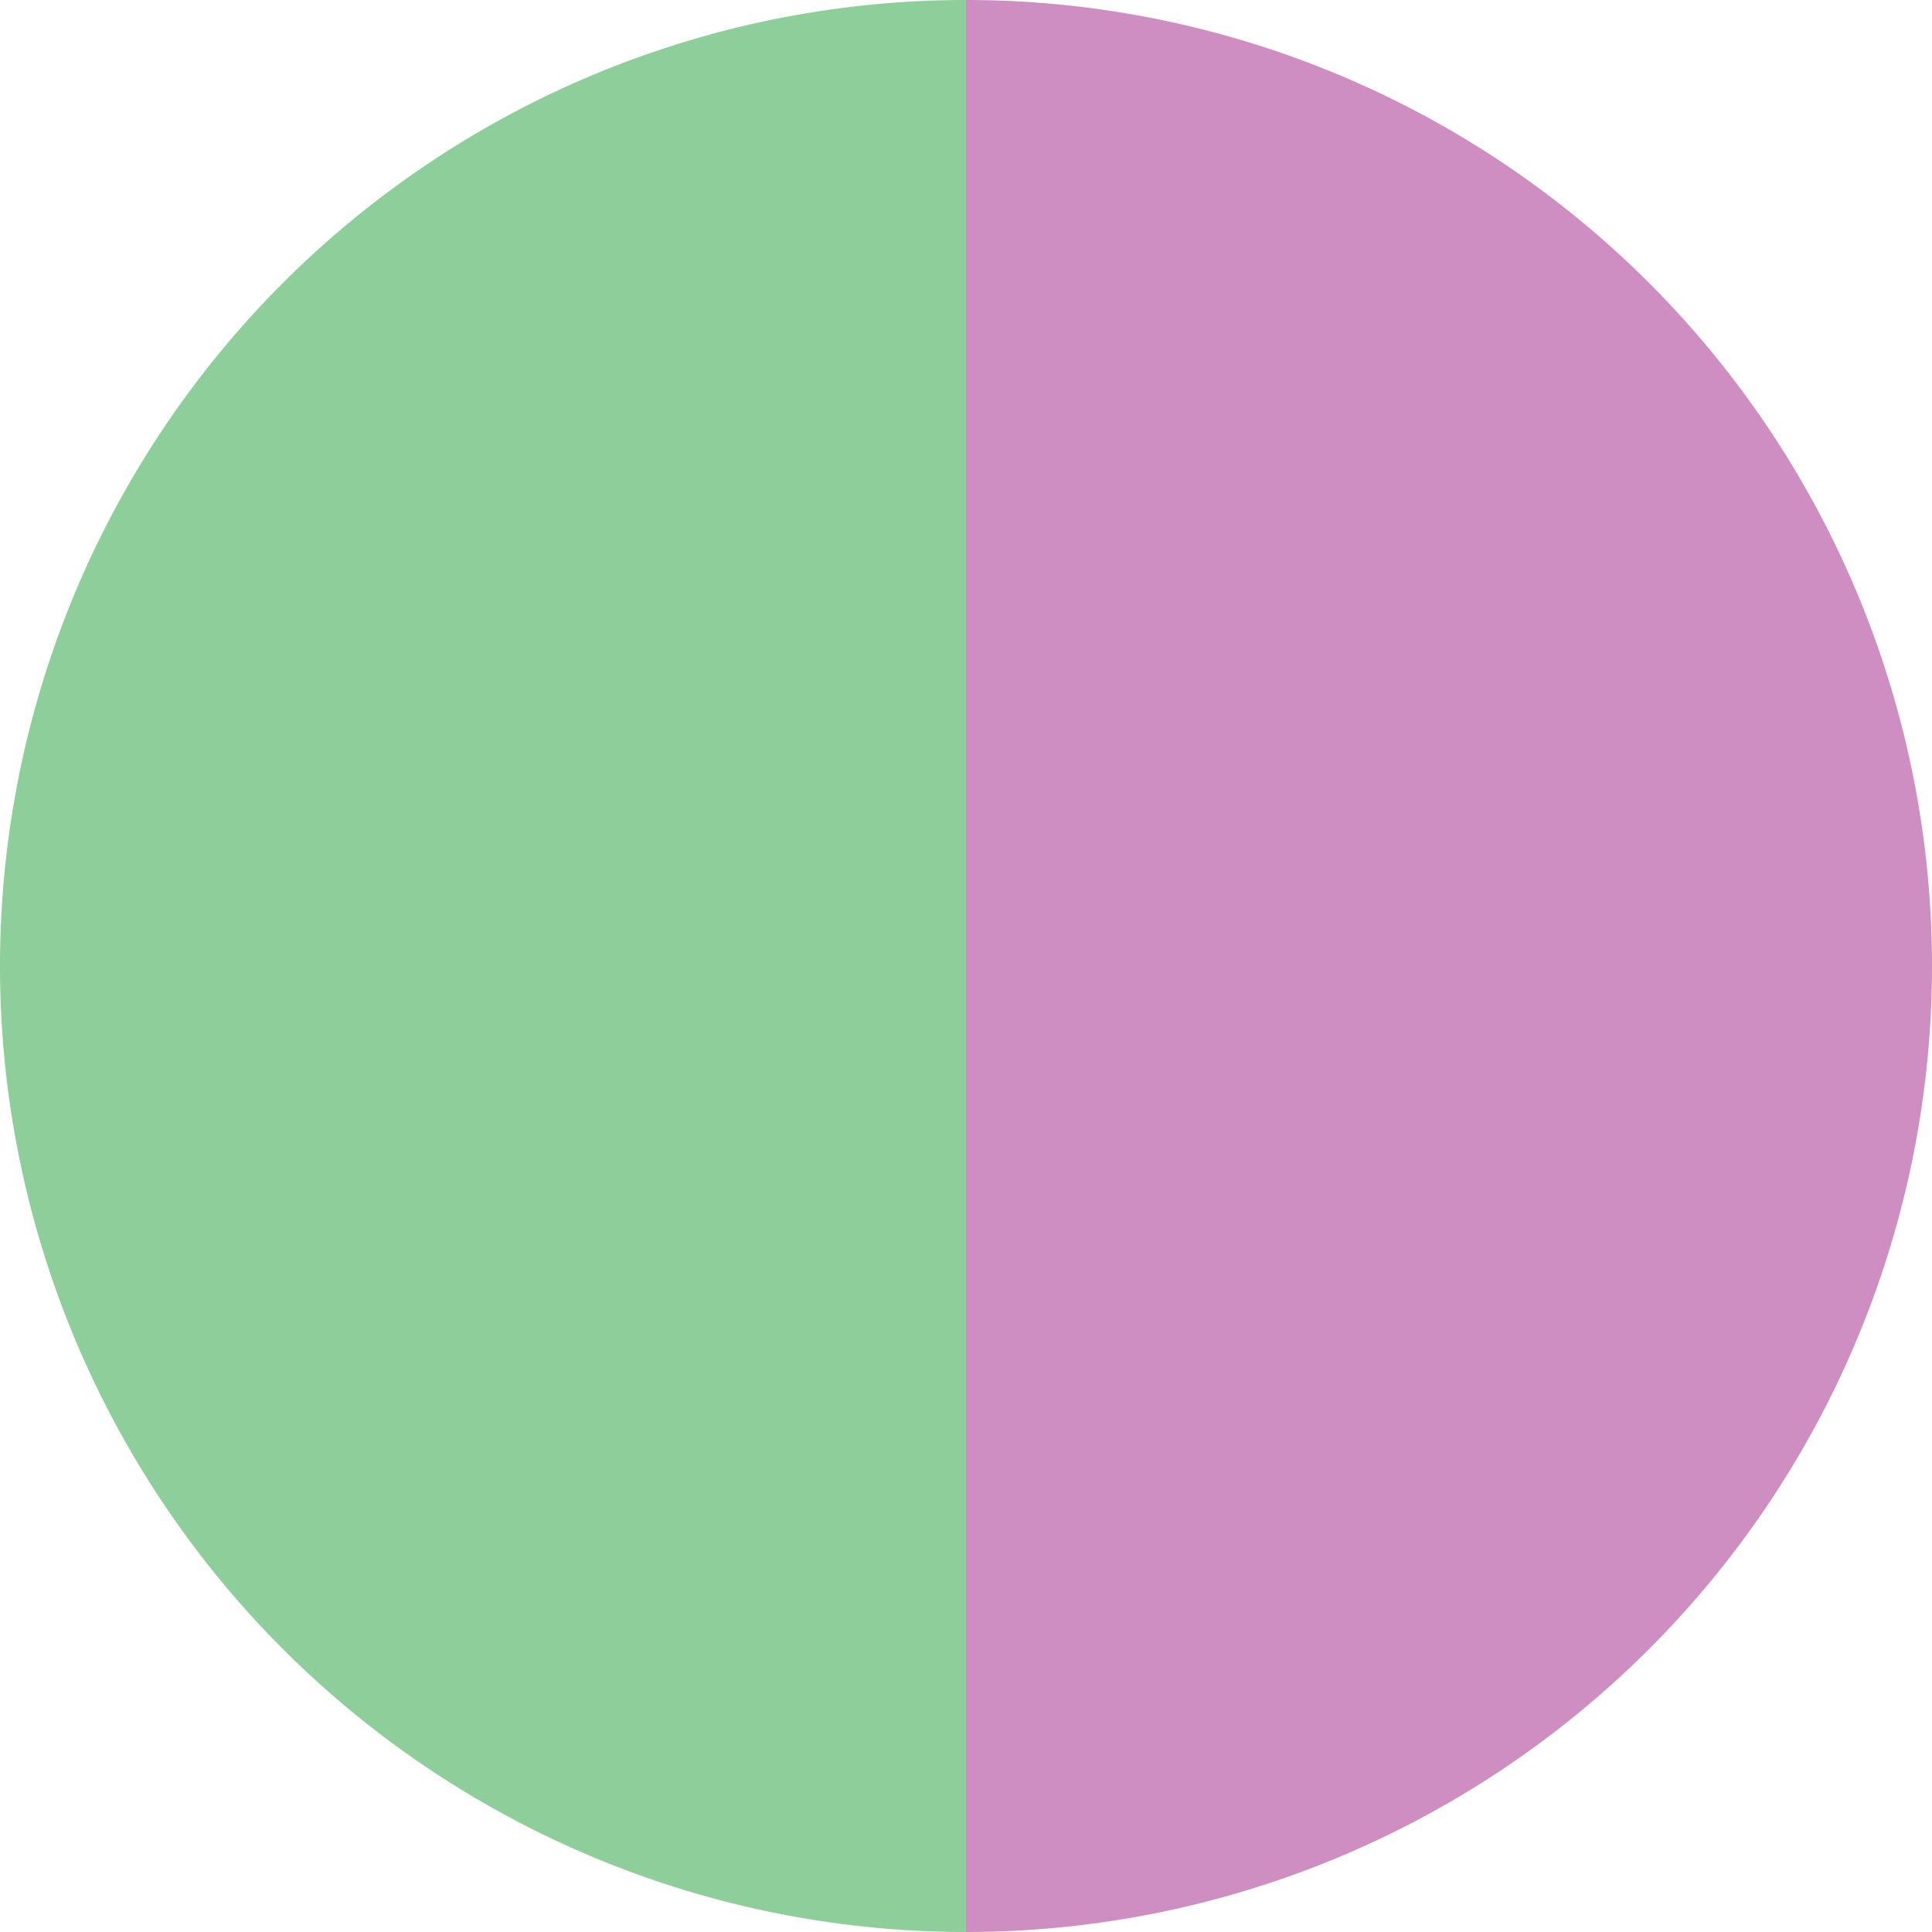
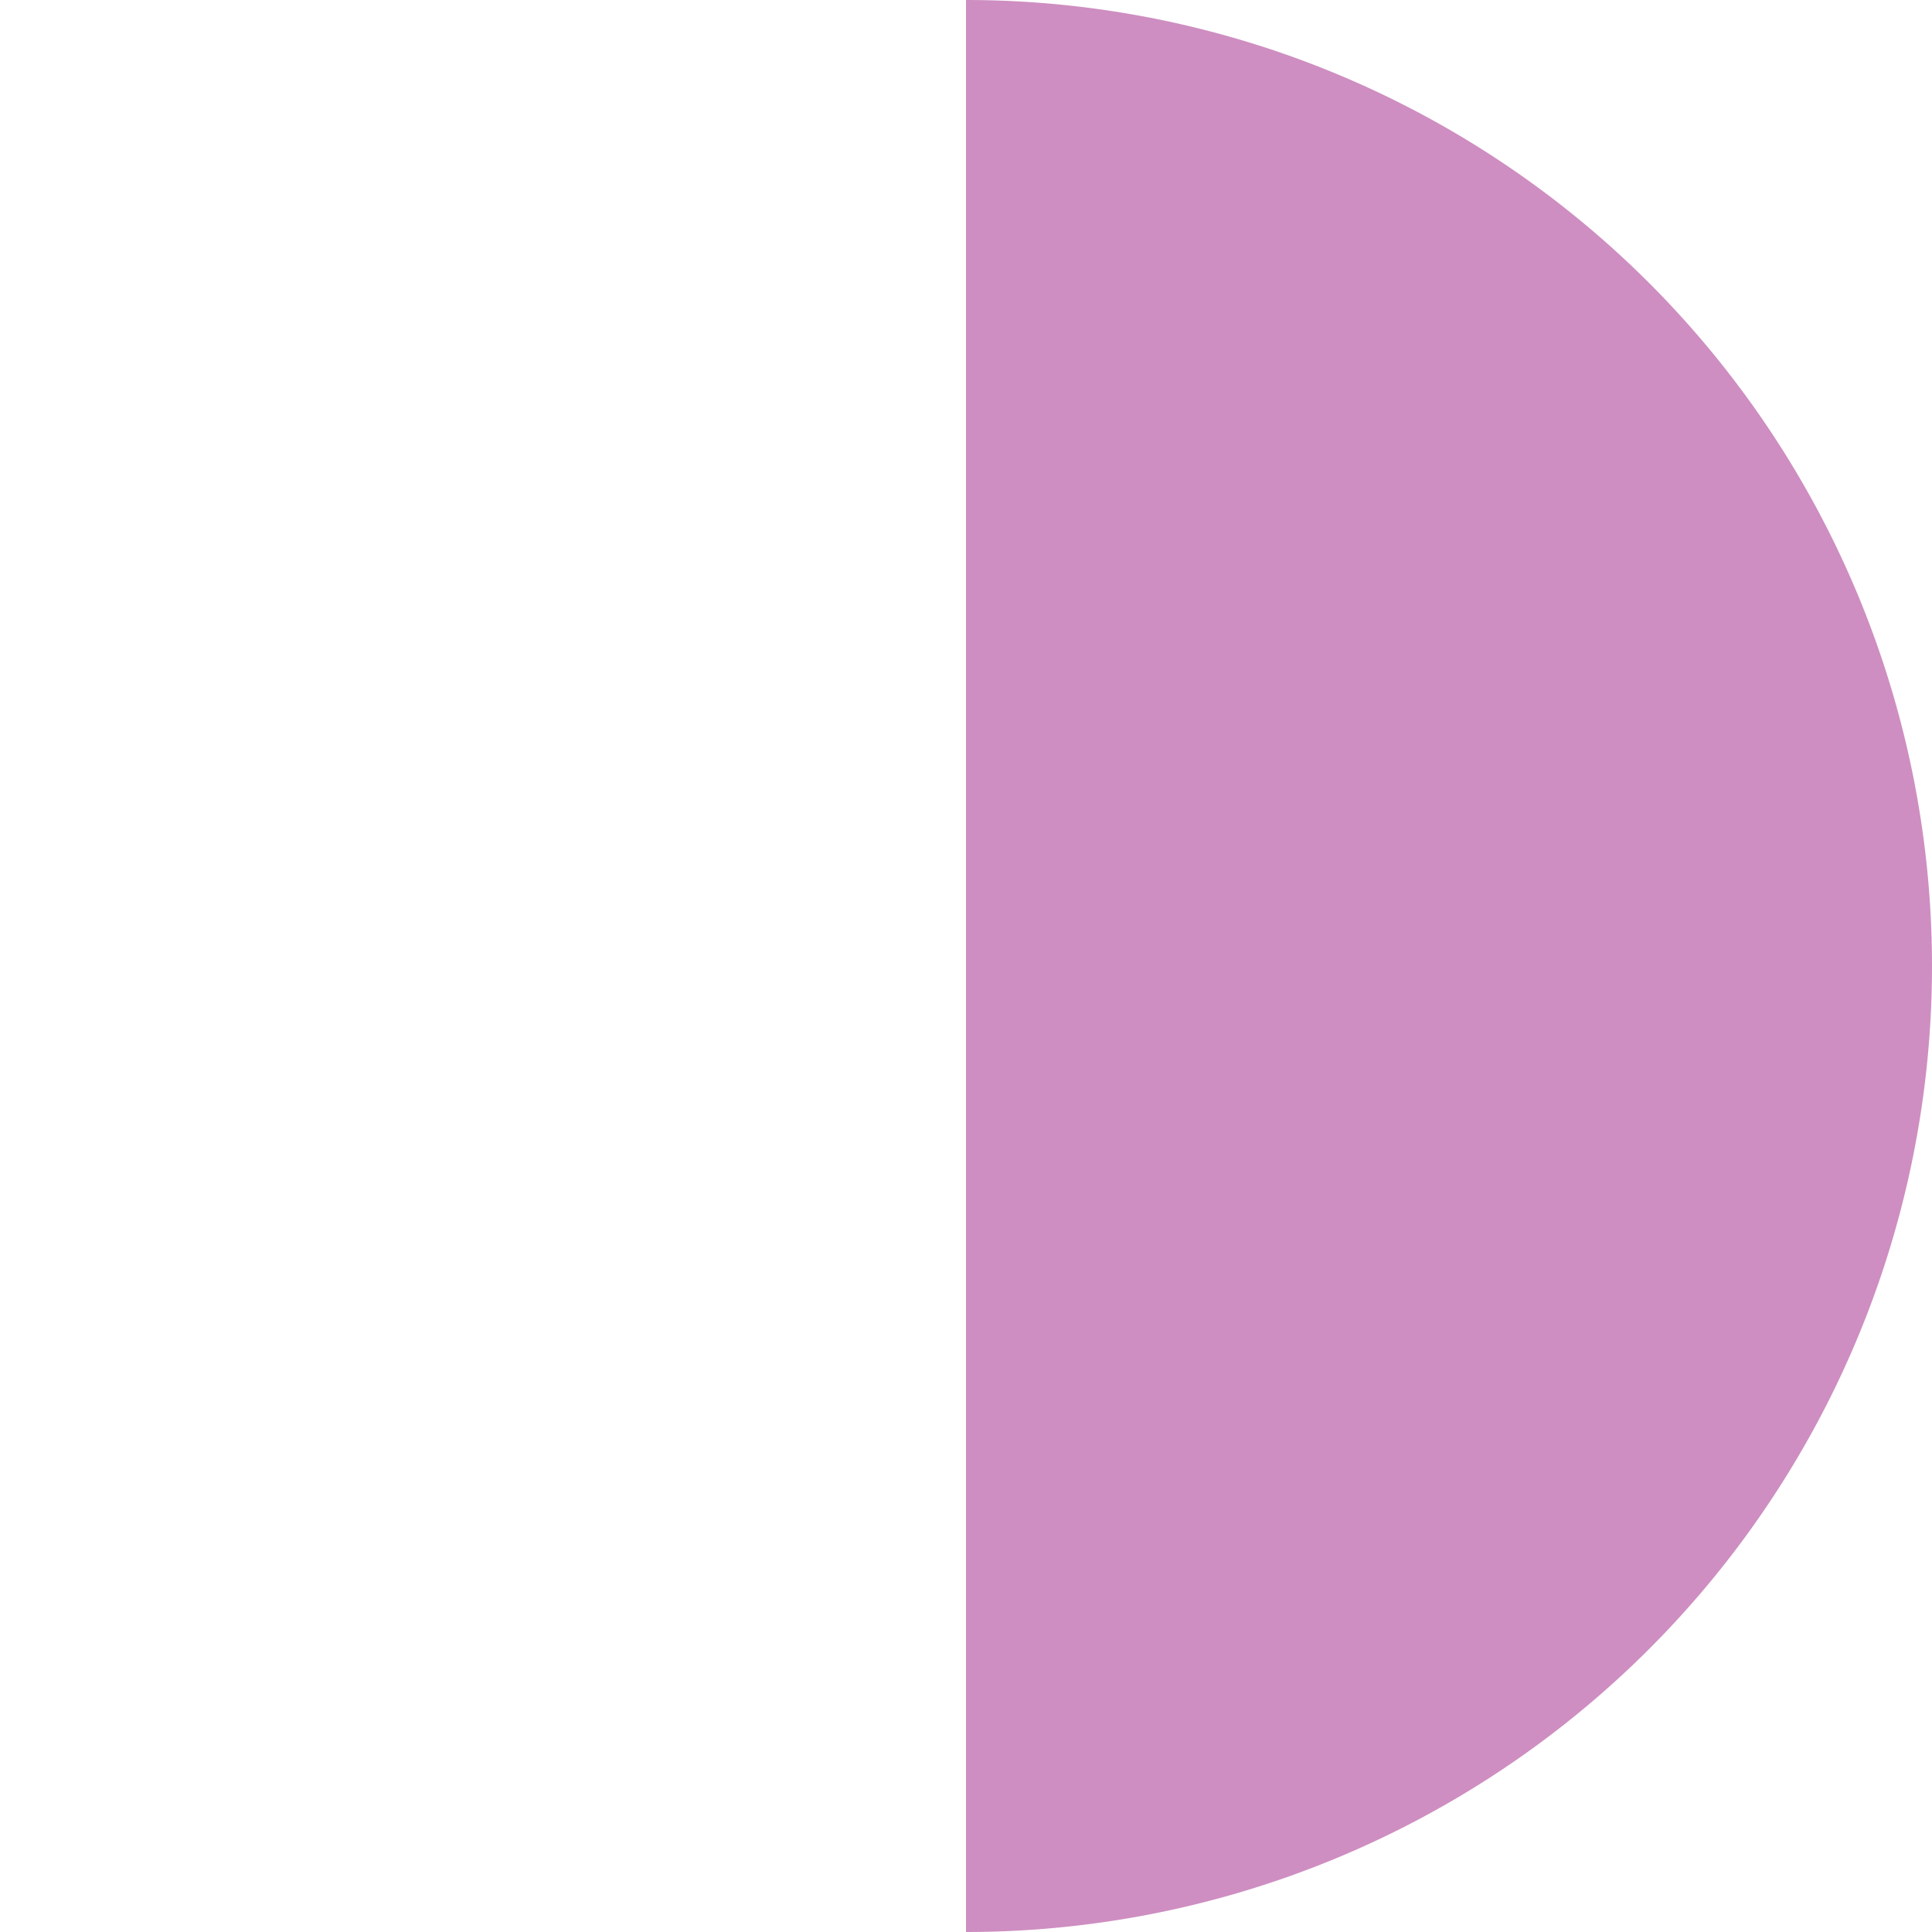
<svg xmlns="http://www.w3.org/2000/svg" width="500" height="500" viewBox="-1 -1 2 2">
  <path d="M 0 -1               A 1,1 0 0,1 0 1             L 0,0              z" fill="#ce8ec1" />
-   <path d="M 0 1               A 1,1 0 0,1 -0 -1             L 0,0              z" fill="#8ece9b" />
</svg>